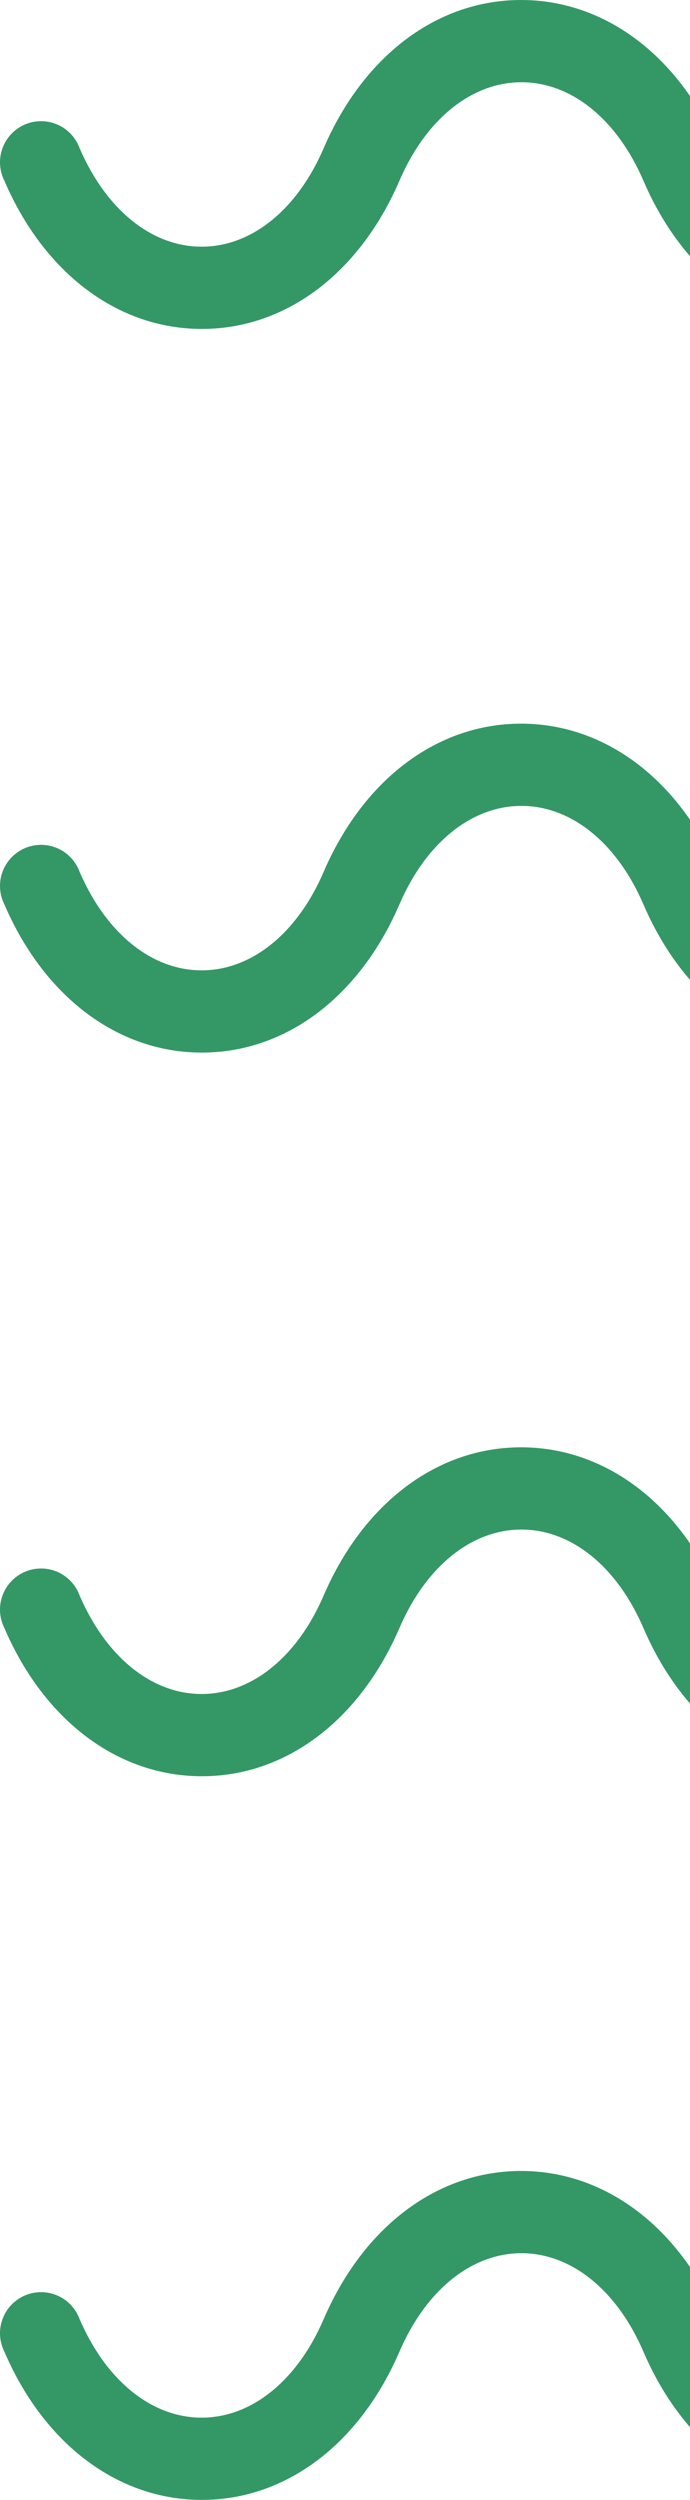
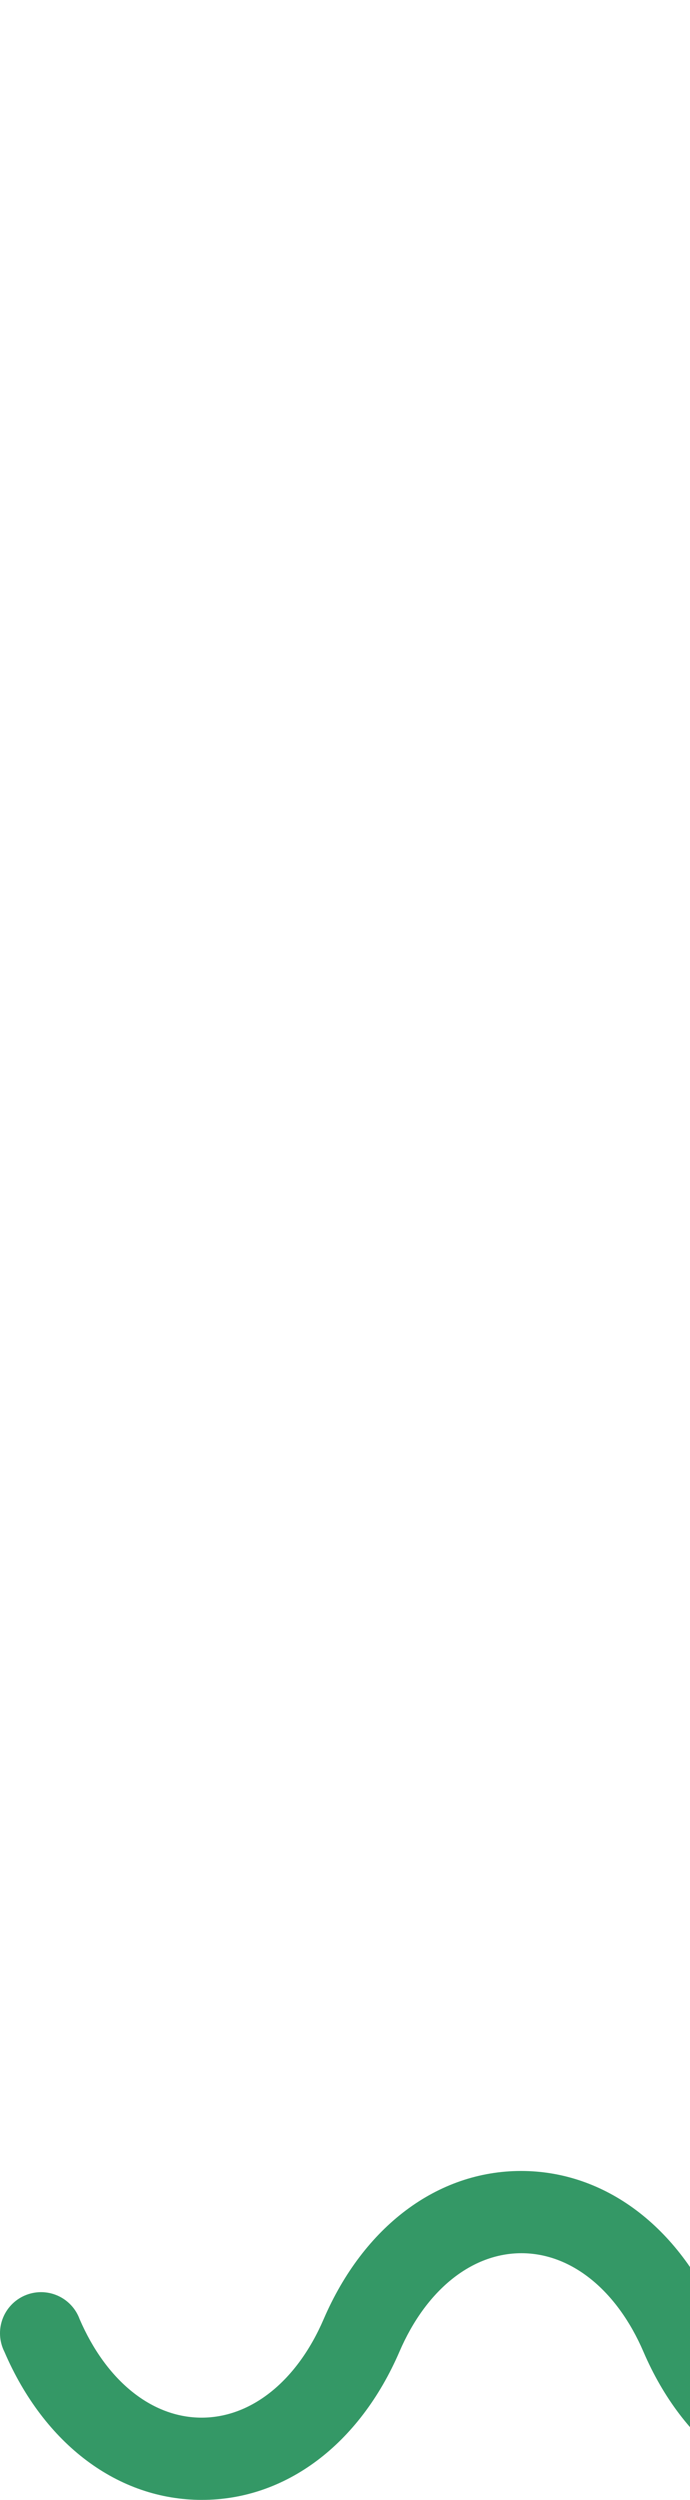
<svg xmlns="http://www.w3.org/2000/svg" viewBox="0 0 105 380" fill="none">
-   <path d="M30.735 50C43.459 50 54.688 41.578 60.781 27.481C64.82 18.096 71.775 12.502 79.348 12.502C86.922 12.502 93.87 18.096 97.916 27.481C103.975 41.578 115.238 50 127.961 50C140.685 50 151.915 41.578 158.007 27.481C162.047 18.096 169.001 12.502 176.575 12.502C184.148 12.502 191.083 18.096 195.122 27.481C201.215 41.578 212.444 50 225.168 50C237.892 50 249.121 41.578 255.213 27.481C259.253 18.096 266.2 12.502 273.781 12.502C281.361 12.502 288.296 18.096 292.348 27.481C298.407 41.578 309.67 50 322.394 50C335.118 50 346.347 41.578 352.433 27.481C356.472 18.096 363.427 12.502 371.007 12.502C378.588 12.502 385.522 18.096 389.575 27.481C395.634 41.578 406.897 50 419.614 50C432.331 50 443.574 41.578 449.66 27.481C453.699 18.096 460.653 12.502 468.227 12.502C475.801 12.502 482.748 18.096 486.801 27.481C492.86 41.578 504.123 50 516.84 50C529.557 50 540.793 41.578 546.886 27.481C550.925 18.096 557.88 12.502 565.453 12.502C573.027 12.502 579.975 18.096 584.021 27.481C584.303 28.294 584.751 29.039 585.335 29.671C585.919 30.303 586.627 30.807 587.415 31.153C588.203 31.499 589.054 31.678 589.914 31.68C590.774 31.682 591.626 31.506 592.415 31.164C593.205 30.822 593.915 30.32 594.502 29.691C595.089 29.062 595.539 28.318 595.825 27.507C596.112 26.695 596.228 25.834 596.166 24.975C596.104 24.117 595.865 23.281 595.465 22.519C589.407 8.422 578.144 0 565.42 0C552.696 0 541.467 8.415 535.374 22.519C531.335 31.904 524.387 37.498 516.806 37.498C509.226 37.498 502.292 31.904 498.239 22.519C492.18 8.422 480.917 0 468.193 0C455.476 0 444.24 8.422 438.154 22.519C434.115 31.904 427.161 37.498 419.58 37.498C412 37.498 405.065 31.904 401.013 22.519C394.954 8.422 383.691 0 370.974 0C358.256 0 347.02 8.422 340.928 22.519C336.888 31.904 329.934 37.498 322.36 37.498C314.787 37.498 307.839 31.904 303.793 22.519C297.734 8.422 286.464 0 273.747 0C261.03 0 249.794 8.422 243.701 22.519C239.662 31.904 232.708 37.498 225.134 37.498C217.56 37.498 210.619 31.904 206.567 22.519C200.474 8.422 189.245 0 176.521 0C163.797 0 152.568 8.422 146.475 22.519C142.436 31.904 135.488 37.498 127.908 37.498C120.327 37.498 113.393 31.904 109.34 22.519C103.281 8.422 92.018 0 79.294 0C66.571 0 55.341 8.422 49.255 22.519C45.216 31.904 38.262 37.498 30.681 37.498C23.101 37.498 16.167 31.904 12.114 22.519C11.821 21.72 11.368 20.989 10.783 20.372C10.198 19.754 9.493 19.262 8.711 18.927C7.929 18.591 7.087 18.419 6.236 18.42C5.385 18.422 4.543 18.597 3.762 18.936C2.982 19.274 2.278 19.769 1.696 20.389C1.113 21.009 0.663 21.741 0.373 22.541C0.083 23.341 -0.04 24.192 0.011 25.042C0.062 25.891 0.286 26.721 0.669 27.481C6.728 41.578 17.991 50 30.708 50" fill="#349866" />
-   <path d="M30.735 160C43.459 160 54.688 151.578 60.781 137.481C64.82 128.096 71.775 122.502 79.348 122.502C86.922 122.502 93.87 128.096 97.916 137.481C103.975 151.578 115.238 160 127.961 160C140.685 160 151.915 151.578 158.007 137.481C162.047 128.096 169.001 122.502 176.575 122.502C184.148 122.502 191.083 128.096 195.122 137.481C201.215 151.578 212.444 160 225.168 160C237.892 160 249.121 151.578 255.213 137.481C259.253 128.096 266.2 122.502 273.781 122.502C281.361 122.502 288.296 128.096 292.348 137.481C298.407 151.578 309.67 160 322.394 160C335.118 160 346.347 151.578 352.433 137.481C356.472 128.096 363.427 122.502 371.007 122.502C378.588 122.502 385.522 128.096 389.575 137.481C395.634 151.578 406.897 160 419.614 160C432.331 160 443.574 151.578 449.66 137.481C453.699 128.096 460.653 122.502 468.227 122.502C475.801 122.502 482.748 128.096 486.801 137.481C492.86 151.578 504.123 160 516.84 160C529.557 160 540.793 151.578 546.886 137.481C550.925 128.096 557.88 122.502 565.453 122.502C573.027 122.502 579.975 128.096 584.021 137.481C584.303 138.293 584.751 139.039 585.335 139.671C585.919 140.303 586.627 140.807 587.415 141.153C588.203 141.499 589.054 141.678 589.914 141.68C590.774 141.682 591.626 141.506 592.415 141.164C593.205 140.822 593.915 140.32 594.502 139.691C595.089 139.062 595.539 138.318 595.825 137.507C596.112 136.695 596.228 135.834 596.166 134.975C596.104 134.117 595.865 133.281 595.465 132.519C589.407 118.422 578.144 110 565.42 110C552.696 110 541.467 118.415 535.374 132.519C531.335 141.904 524.387 147.498 516.806 147.498C509.226 147.498 502.292 141.904 498.239 132.519C492.18 118.422 480.917 110 468.193 110C455.476 110 444.24 118.422 438.154 132.519C434.115 141.904 427.161 147.498 419.58 147.498C412 147.498 405.065 141.904 401.013 132.519C394.954 118.422 383.691 110 370.974 110C358.256 110 347.02 118.422 340.928 132.519C336.888 141.904 329.934 147.498 322.36 147.498C314.787 147.498 307.839 141.904 303.793 132.519C297.734 118.422 286.464 110 273.747 110C261.03 110 249.794 118.422 243.701 132.519C239.662 141.904 232.708 147.498 225.134 147.498C217.56 147.498 210.619 141.904 206.567 132.519C200.474 118.422 189.245 110 176.521 110C163.797 110 152.568 118.422 146.475 132.519C142.436 141.904 135.488 147.498 127.908 147.498C120.327 147.498 113.393 141.904 109.34 132.519C103.281 118.422 92.018 110 79.294 110C66.571 110 55.341 118.422 49.255 132.519C45.216 141.904 38.262 147.498 30.681 147.498C23.101 147.498 16.167 141.904 12.114 132.519C11.821 131.72 11.368 130.989 10.783 130.372C10.198 129.754 9.493 129.262 8.711 128.927C7.929 128.591 7.087 128.419 6.236 128.42C5.385 128.422 4.543 128.597 3.762 128.936C2.982 129.274 2.278 129.769 1.696 130.389C1.113 131.009 0.663 131.741 0.373 132.541C0.083 133.341 -0.04 134.192 0.011 135.042C0.062 135.891 0.286 136.721 0.669 137.481C6.728 151.578 17.991 160 30.708 160" fill="#349866" />
-   <path d="M30.735 270C43.459 270 54.688 261.578 60.781 247.481C64.82 238.096 71.775 232.502 79.348 232.502C86.922 232.502 93.87 238.096 97.916 247.481C103.975 261.578 115.238 270 127.961 270C140.685 270 151.915 261.578 158.007 247.481C162.047 238.096 169.001 232.502 176.575 232.502C184.148 232.502 191.083 238.096 195.122 247.481C201.215 261.578 212.444 270 225.168 270C237.892 270 249.121 261.578 255.213 247.481C259.253 238.096 266.2 232.502 273.781 232.502C281.361 232.502 288.296 238.096 292.348 247.481C298.407 261.578 309.67 270 322.394 270C335.118 270 346.347 261.578 352.433 247.481C356.472 238.096 363.427 232.502 371.007 232.502C378.588 232.502 385.522 238.096 389.575 247.481C395.634 261.578 406.897 270 419.614 270C432.331 270 443.574 261.578 449.66 247.481C453.699 238.096 460.653 232.502 468.227 232.502C475.801 232.502 482.748 238.096 486.801 247.481C492.86 261.578 504.123 270 516.84 270C529.557 270 540.793 261.578 546.886 247.481C550.925 238.096 557.88 232.502 565.453 232.502C573.027 232.502 579.975 238.096 584.021 247.481C584.303 248.293 584.751 249.039 585.335 249.671C585.919 250.303 586.627 250.807 587.415 251.153C588.203 251.499 589.054 251.678 589.914 251.68C590.774 251.682 591.626 251.506 592.415 251.164C593.205 250.822 593.915 250.32 594.502 249.691C595.089 249.062 595.539 248.318 595.825 247.507C596.112 246.695 596.228 245.834 596.166 244.975C596.104 244.117 595.865 243.281 595.465 242.519C589.407 228.422 578.144 220 565.42 220C552.696 220 541.467 228.415 535.374 242.519C531.335 251.904 524.387 257.498 516.806 257.498C509.226 257.498 502.292 251.904 498.239 242.519C492.18 228.422 480.917 220 468.193 220C455.476 220 444.24 228.422 438.154 242.519C434.115 251.904 427.161 257.498 419.58 257.498C412 257.498 405.065 251.904 401.013 242.519C394.954 228.422 383.691 220 370.974 220C358.256 220 347.02 228.422 340.928 242.519C336.888 251.904 329.934 257.498 322.36 257.498C314.787 257.498 307.839 251.904 303.793 242.519C297.734 228.422 286.464 220 273.747 220C261.03 220 249.794 228.422 243.701 242.519C239.662 251.904 232.708 257.498 225.134 257.498C217.56 257.498 210.619 251.904 206.567 242.519C200.474 228.422 189.245 220 176.521 220C163.797 220 152.568 228.422 146.475 242.519C142.436 251.904 135.488 257.498 127.908 257.498C120.327 257.498 113.393 251.904 109.34 242.519C103.281 228.422 92.018 220 79.294 220C66.571 220 55.341 228.422 49.255 242.519C45.216 251.904 38.262 257.498 30.681 257.498C23.101 257.498 16.167 251.904 12.114 242.519C11.821 241.72 11.368 240.989 10.783 240.372C10.198 239.754 9.493 239.262 8.711 238.927C7.929 238.591 7.087 238.419 6.236 238.42C5.385 238.422 4.543 238.597 3.762 238.936C2.982 239.274 2.278 239.769 1.696 240.389C1.113 241.009 0.663 241.741 0.373 242.541C0.083 243.341 -0.04 244.192 0.011 245.042C0.062 245.891 0.286 246.721 0.669 247.481C6.728 261.578 17.991 270 30.708 270" fill="#349866" />
  <path d="M30.735 380C43.459 380 54.688 371.578 60.781 357.481C64.82 348.096 71.775 342.502 79.348 342.502C86.922 342.502 93.87 348.096 97.916 357.481C103.975 371.578 115.238 380 127.961 380C140.685 380 151.915 371.578 158.007 357.481C162.047 348.096 169.001 342.502 176.575 342.502C184.148 342.502 191.083 348.096 195.122 357.481C201.215 371.578 212.444 380 225.168 380C237.892 380 249.121 371.578 255.213 357.481C259.253 348.096 266.2 342.502 273.781 342.502C281.361 342.502 288.296 348.096 292.348 357.481C298.407 371.578 309.67 380 322.394 380C335.118 380 346.347 371.578 352.433 357.481C356.472 348.096 363.427 342.502 371.007 342.502C378.588 342.502 385.522 348.096 389.575 357.481C395.634 371.578 406.897 380 419.614 380C432.331 380 443.574 371.578 449.66 357.481C453.699 348.096 460.653 342.502 468.227 342.502C475.801 342.502 482.748 348.096 486.801 357.481C492.86 371.578 504.123 380 516.84 380C529.557 380 540.793 371.578 546.886 357.481C550.925 348.096 557.88 342.502 565.453 342.502C573.027 342.502 579.975 348.096 584.021 357.481C584.303 358.293 584.751 359.039 585.335 359.671C585.919 360.303 586.627 360.807 587.415 361.153C588.203 361.499 589.054 361.678 589.914 361.68C590.774 361.682 591.626 361.506 592.415 361.164C593.205 360.822 593.915 360.32 594.502 359.691C595.089 359.062 595.539 358.318 595.825 357.507C596.112 356.695 596.228 355.834 596.166 354.975C596.104 354.117 595.865 353.281 595.465 352.519C589.407 338.422 578.144 330 565.42 330C552.696 330 541.467 338.415 535.374 352.519C531.335 361.904 524.387 367.498 516.806 367.498C509.226 367.498 502.292 361.904 498.239 352.519C492.18 338.422 480.917 330 468.193 330C455.476 330 444.24 338.422 438.154 352.519C434.115 361.904 427.161 367.498 419.58 367.498C412 367.498 405.065 361.904 401.013 352.519C394.954 338.422 383.691 330 370.974 330C358.256 330 347.02 338.422 340.928 352.519C336.888 361.904 329.934 367.498 322.36 367.498C314.787 367.498 307.839 361.904 303.793 352.519C297.734 338.422 286.464 330 273.747 330C261.03 330 249.794 338.422 243.701 352.519C239.662 361.904 232.708 367.498 225.134 367.498C217.56 367.498 210.619 361.904 206.567 352.519C200.474 338.422 189.245 330 176.521 330C163.797 330 152.568 338.422 146.475 352.519C142.436 361.904 135.488 367.498 127.908 367.498C120.327 367.498 113.393 361.904 109.34 352.519C103.281 338.422 92.018 330 79.294 330C66.571 330 55.341 338.422 49.255 352.519C45.216 361.904 38.262 367.498 30.681 367.498C23.101 367.498 16.167 361.904 12.114 352.519C11.821 351.72 11.368 350.989 10.783 350.372C10.198 349.754 9.493 349.262 8.711 348.927C7.929 348.591 7.087 348.419 6.236 348.42C5.385 348.422 4.543 348.597 3.762 348.936C2.982 349.274 2.278 349.769 1.696 350.389C1.113 351.009 0.663 351.741 0.373 352.541C0.083 353.341 -0.04 354.192 0.011 355.042C0.062 355.891 0.286 356.721 0.669 357.481C6.728 371.578 17.991 380 30.708 380" fill="#349866" />
</svg>